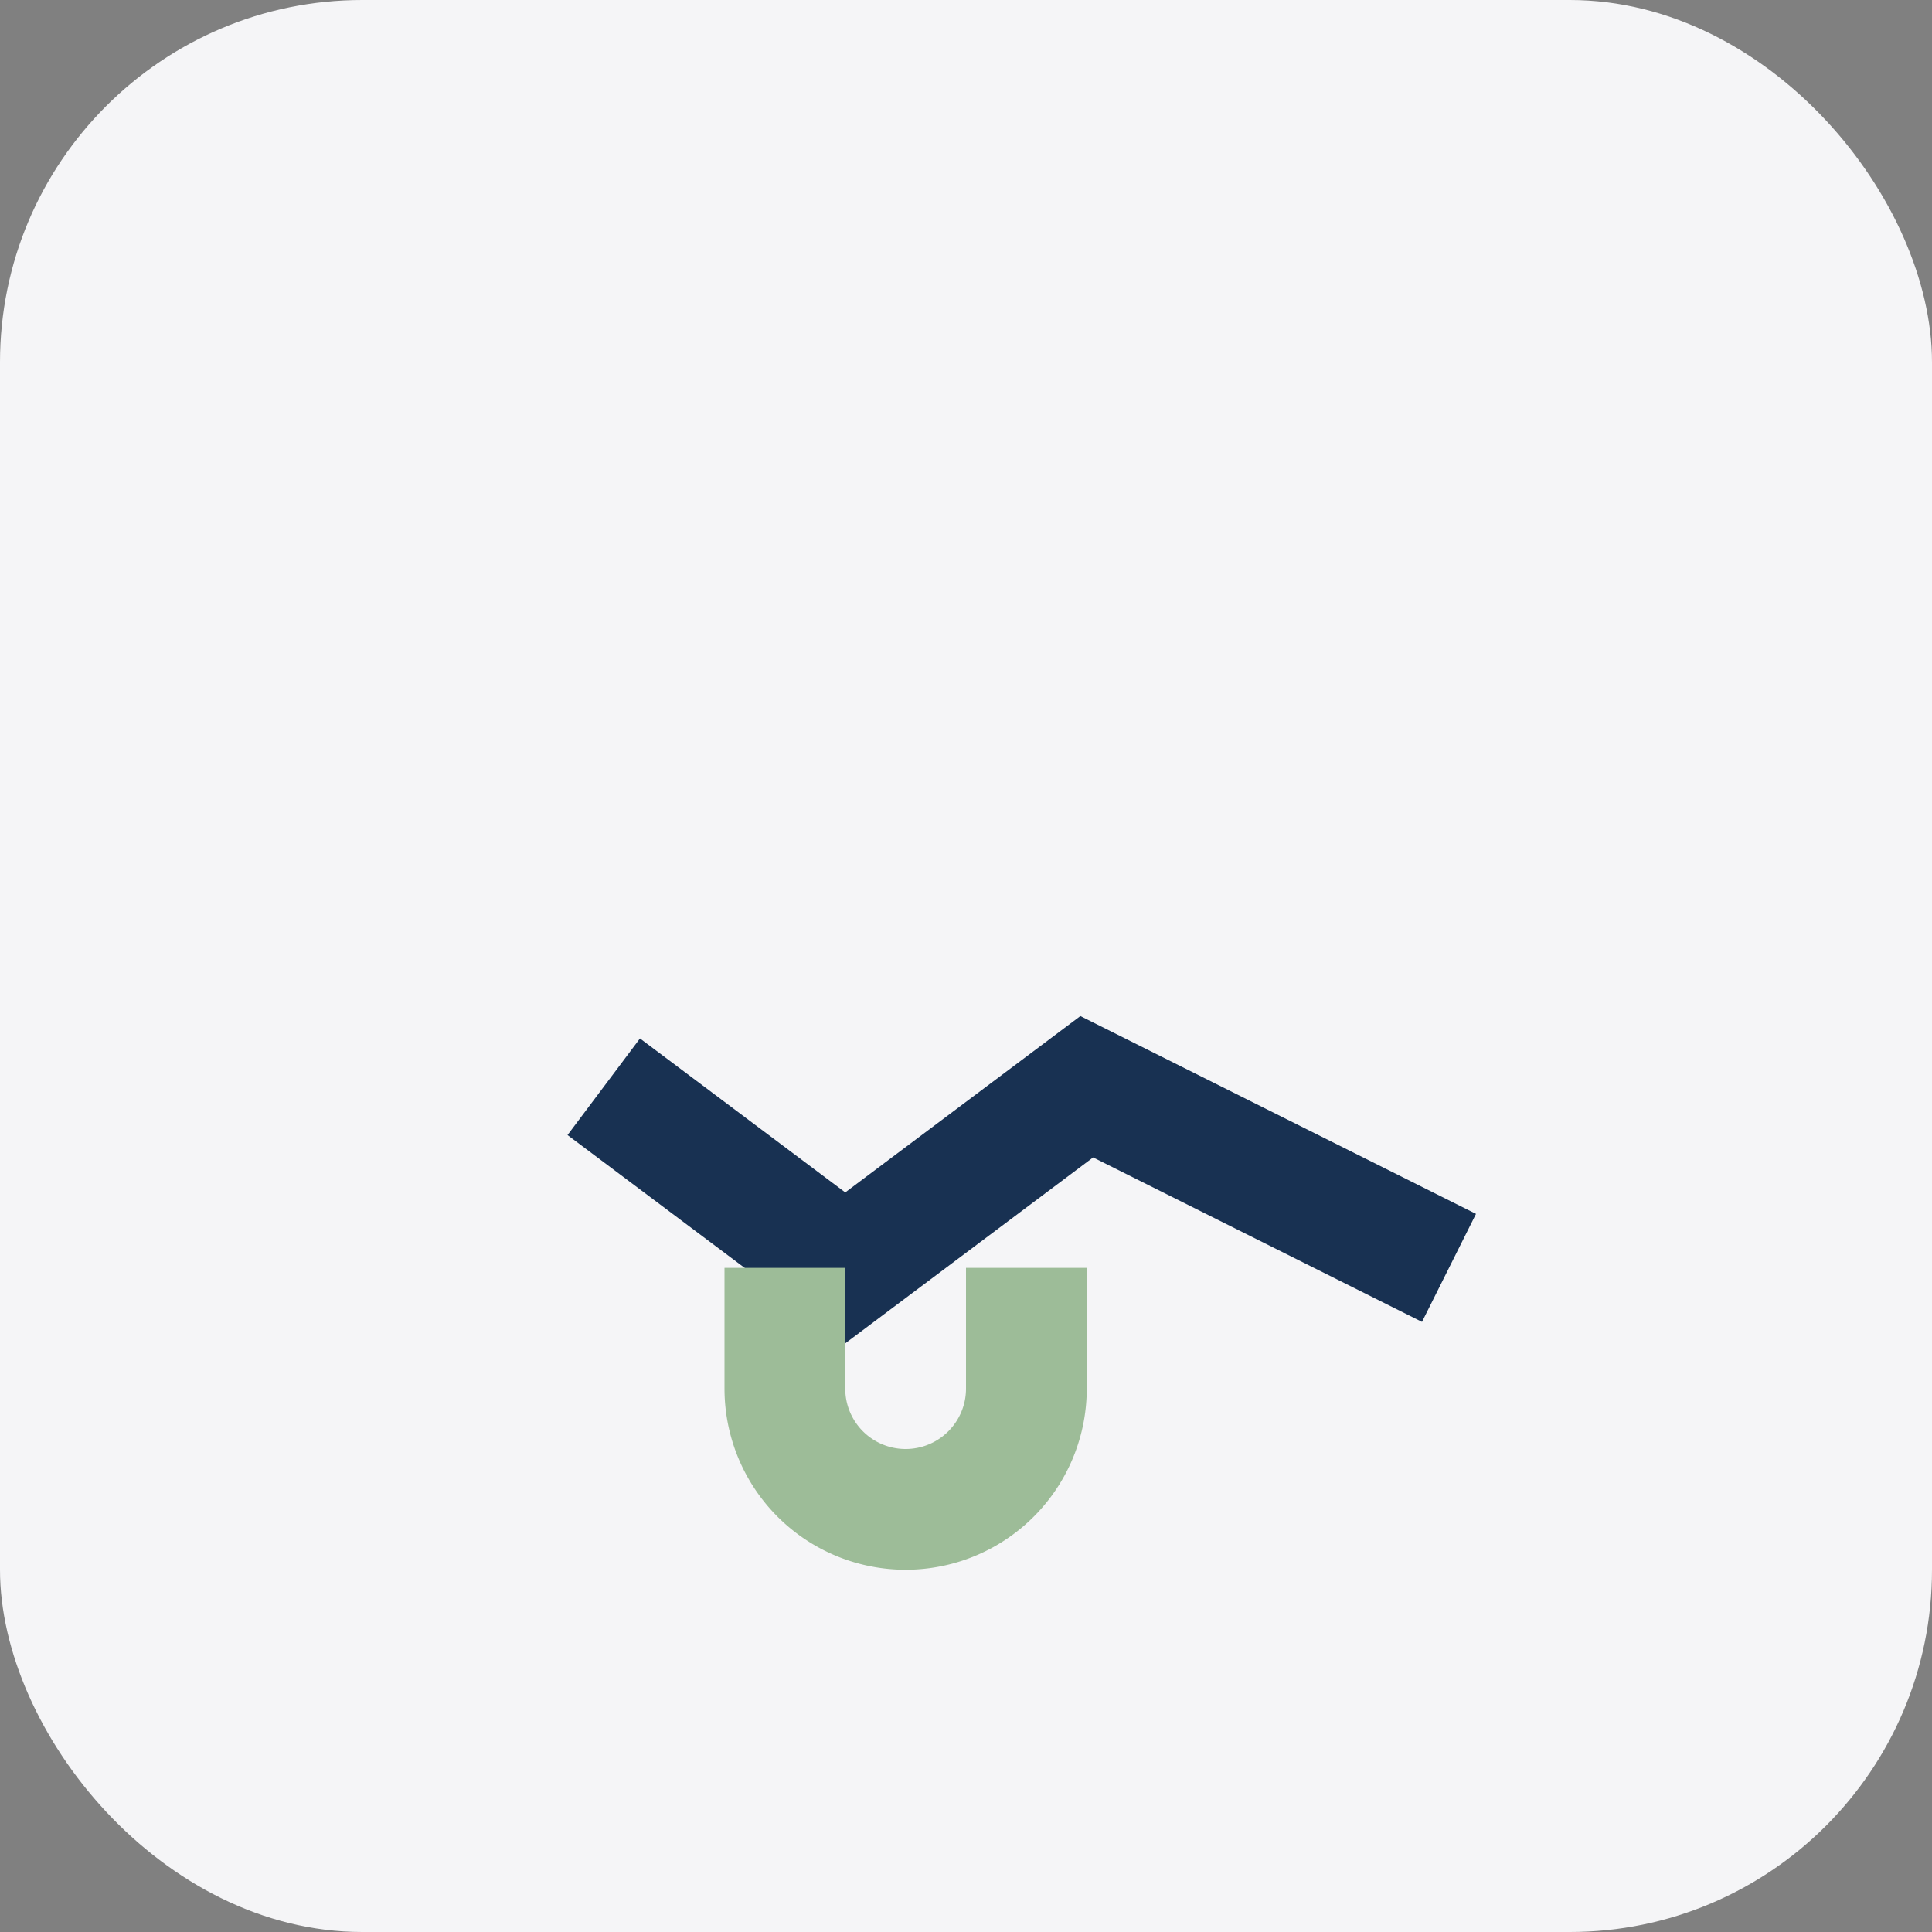
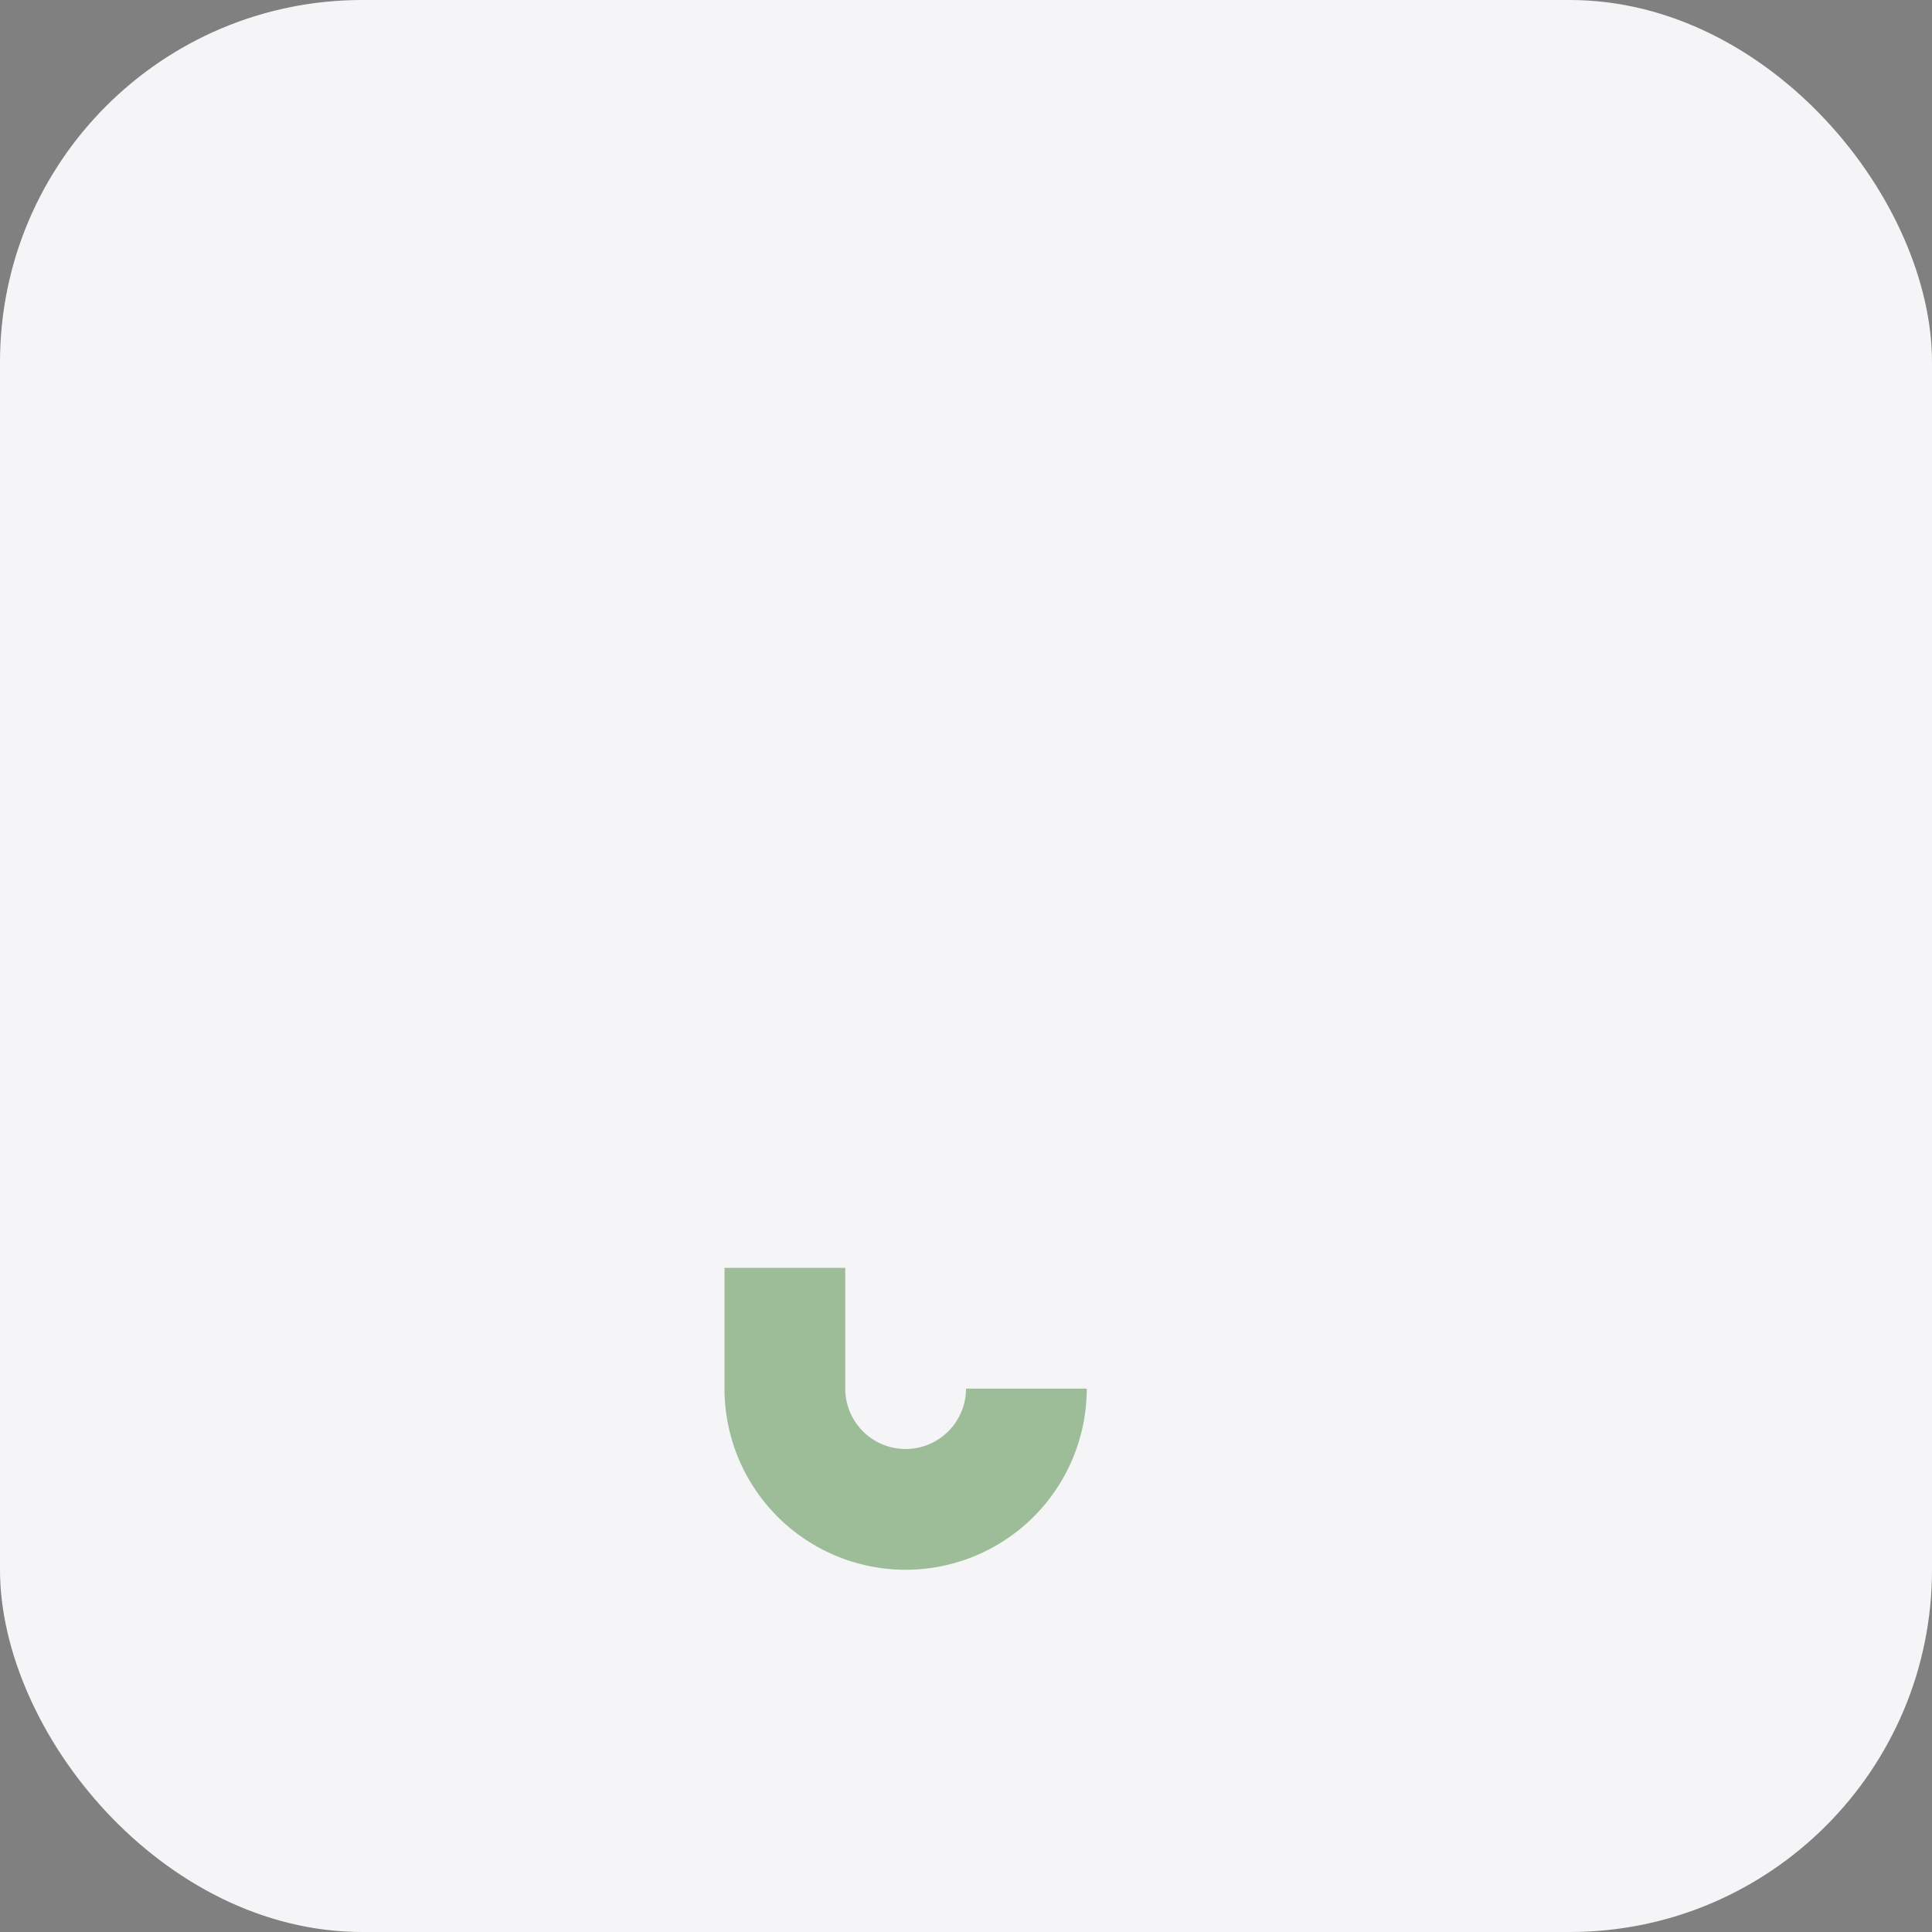
<svg xmlns="http://www.w3.org/2000/svg" width="32" height="32" viewBox="0 0 32 32">
  <rect x="0" y="0" width="32" height="32" fill="#808080" stroke="none" />
  <rect width="32" height="32" rx="6" fill="#F5F5F7" />
-   <path d="M10 18l4 3 4-3 6 3" stroke="#183152" stroke-width="2" fill="none" />
-   <path d="M13 21v2a2 2 0 104 0v-2" stroke="#9DBC98" stroke-width="2" fill="none" />
+   <path d="M13 21v2a2 2 0 104 0" stroke="#9DBC98" stroke-width="2" fill="none" />
</svg>